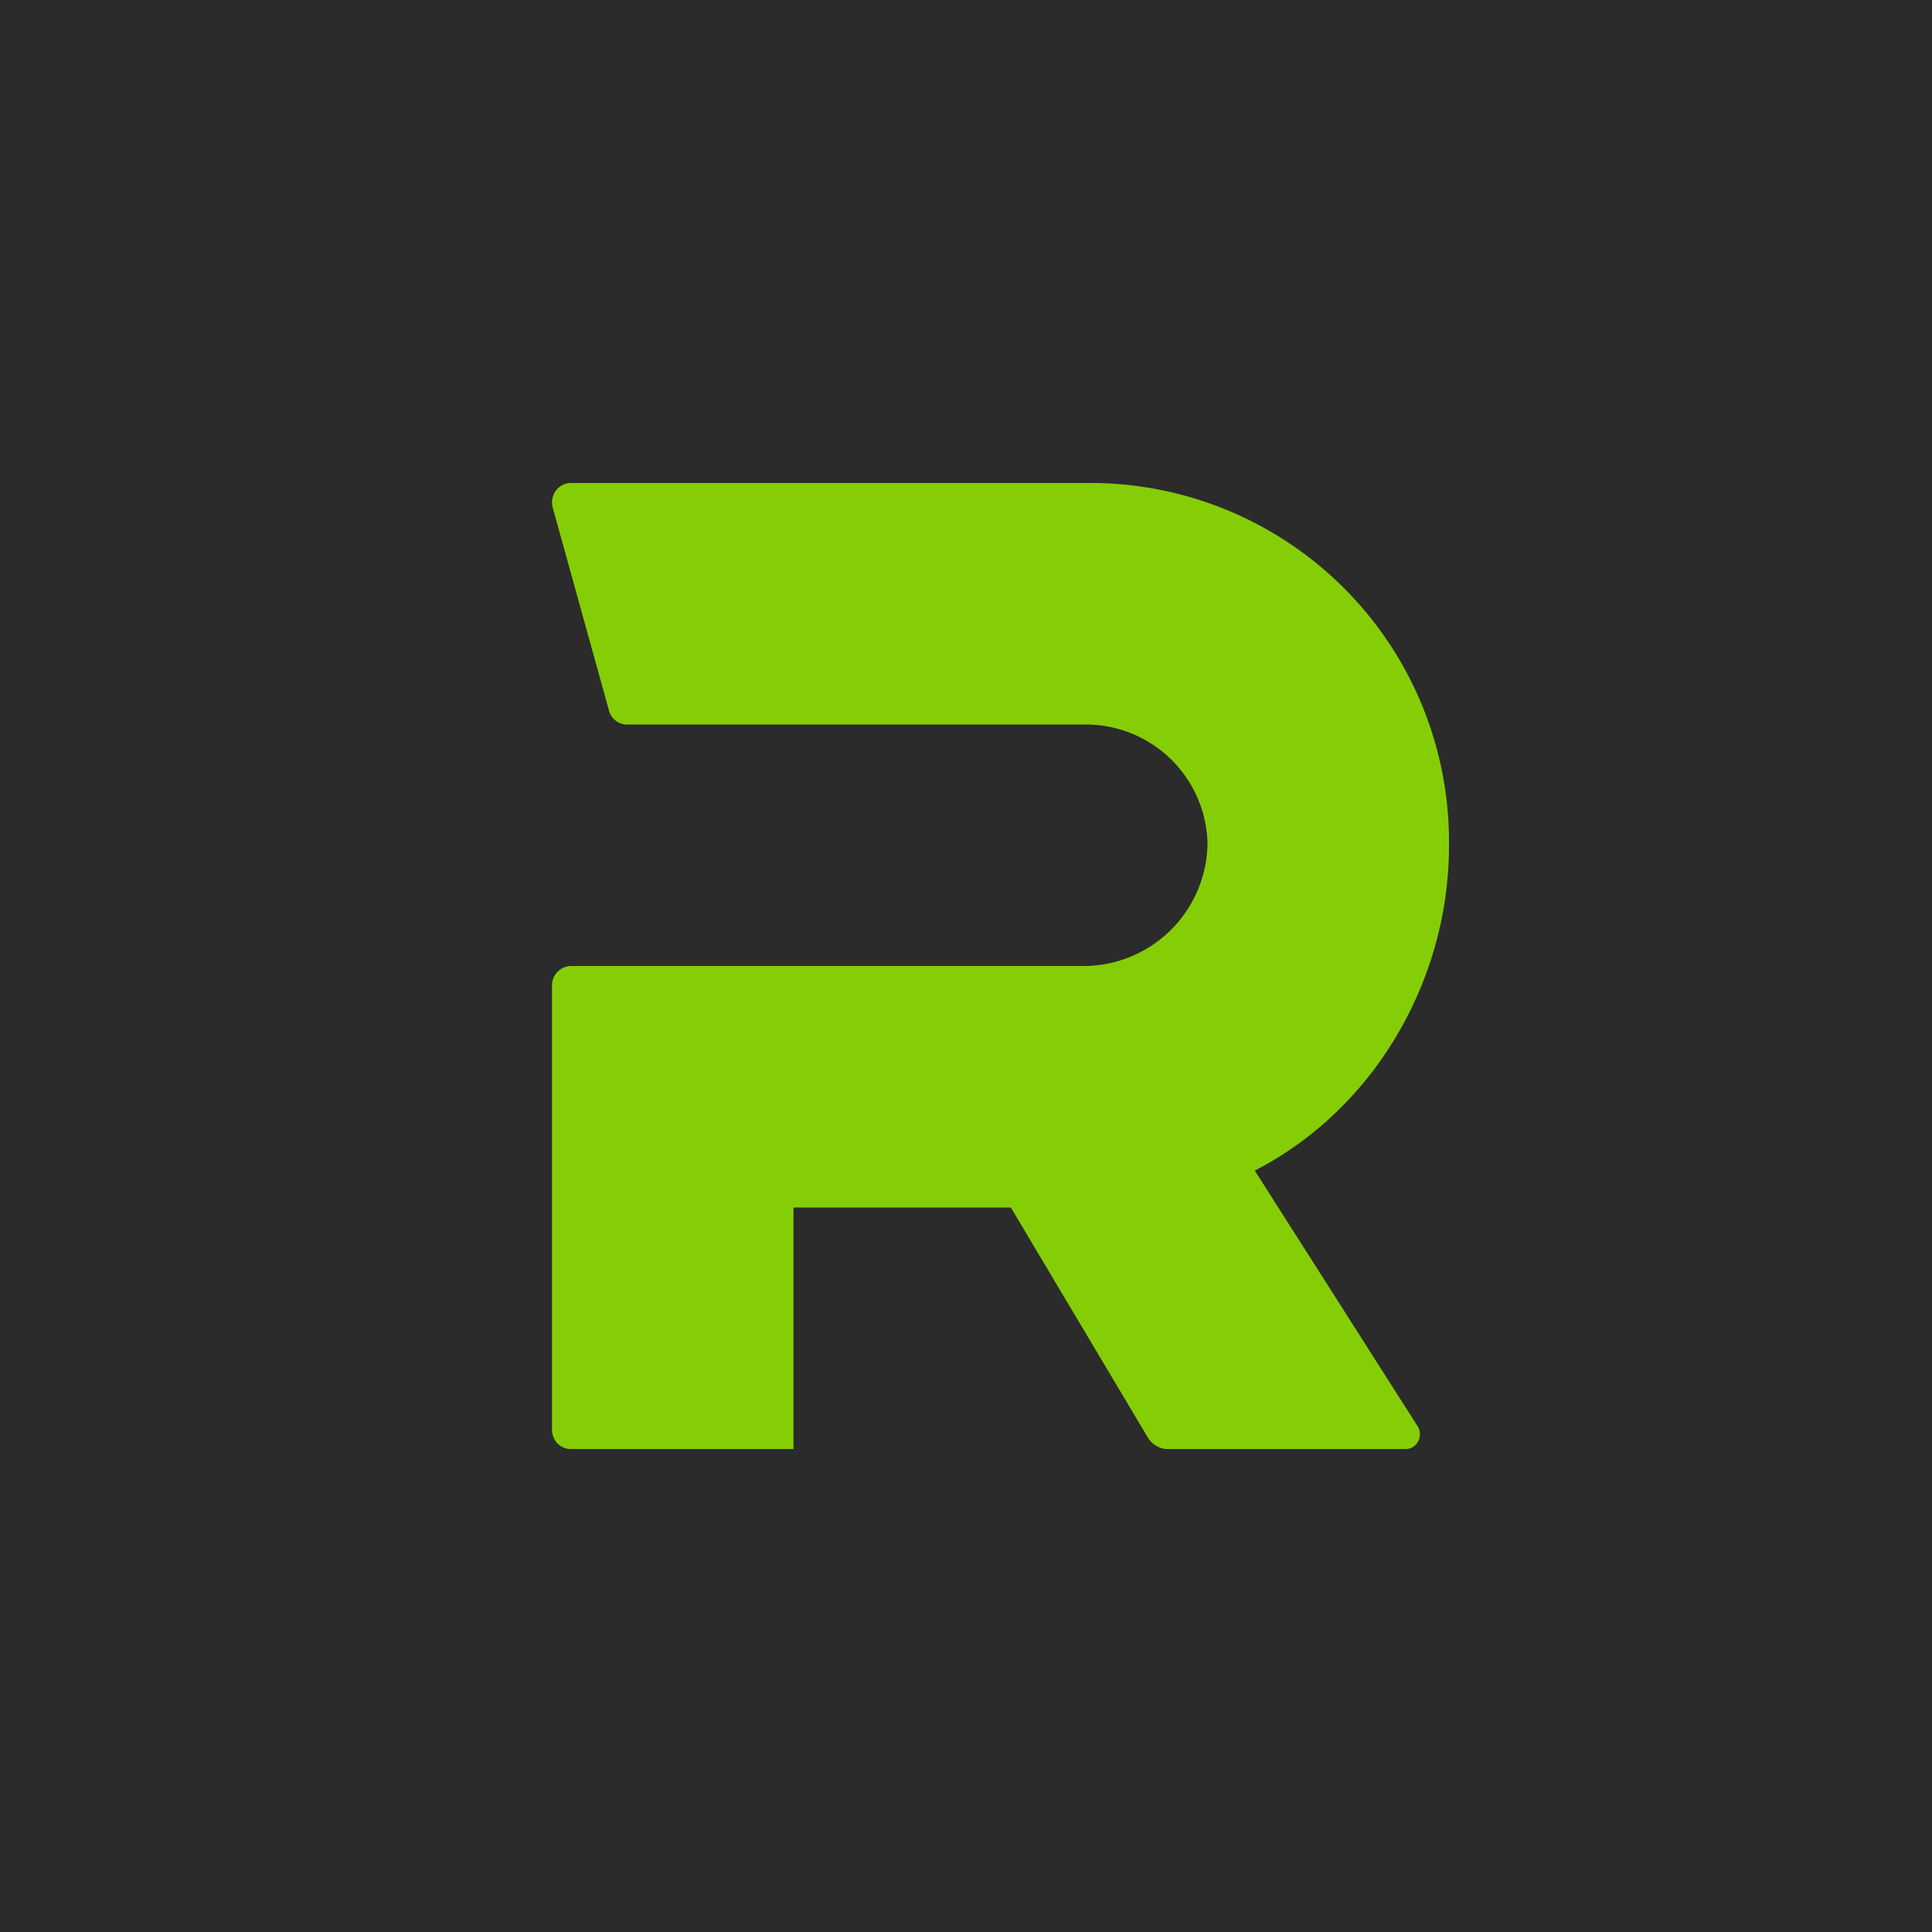
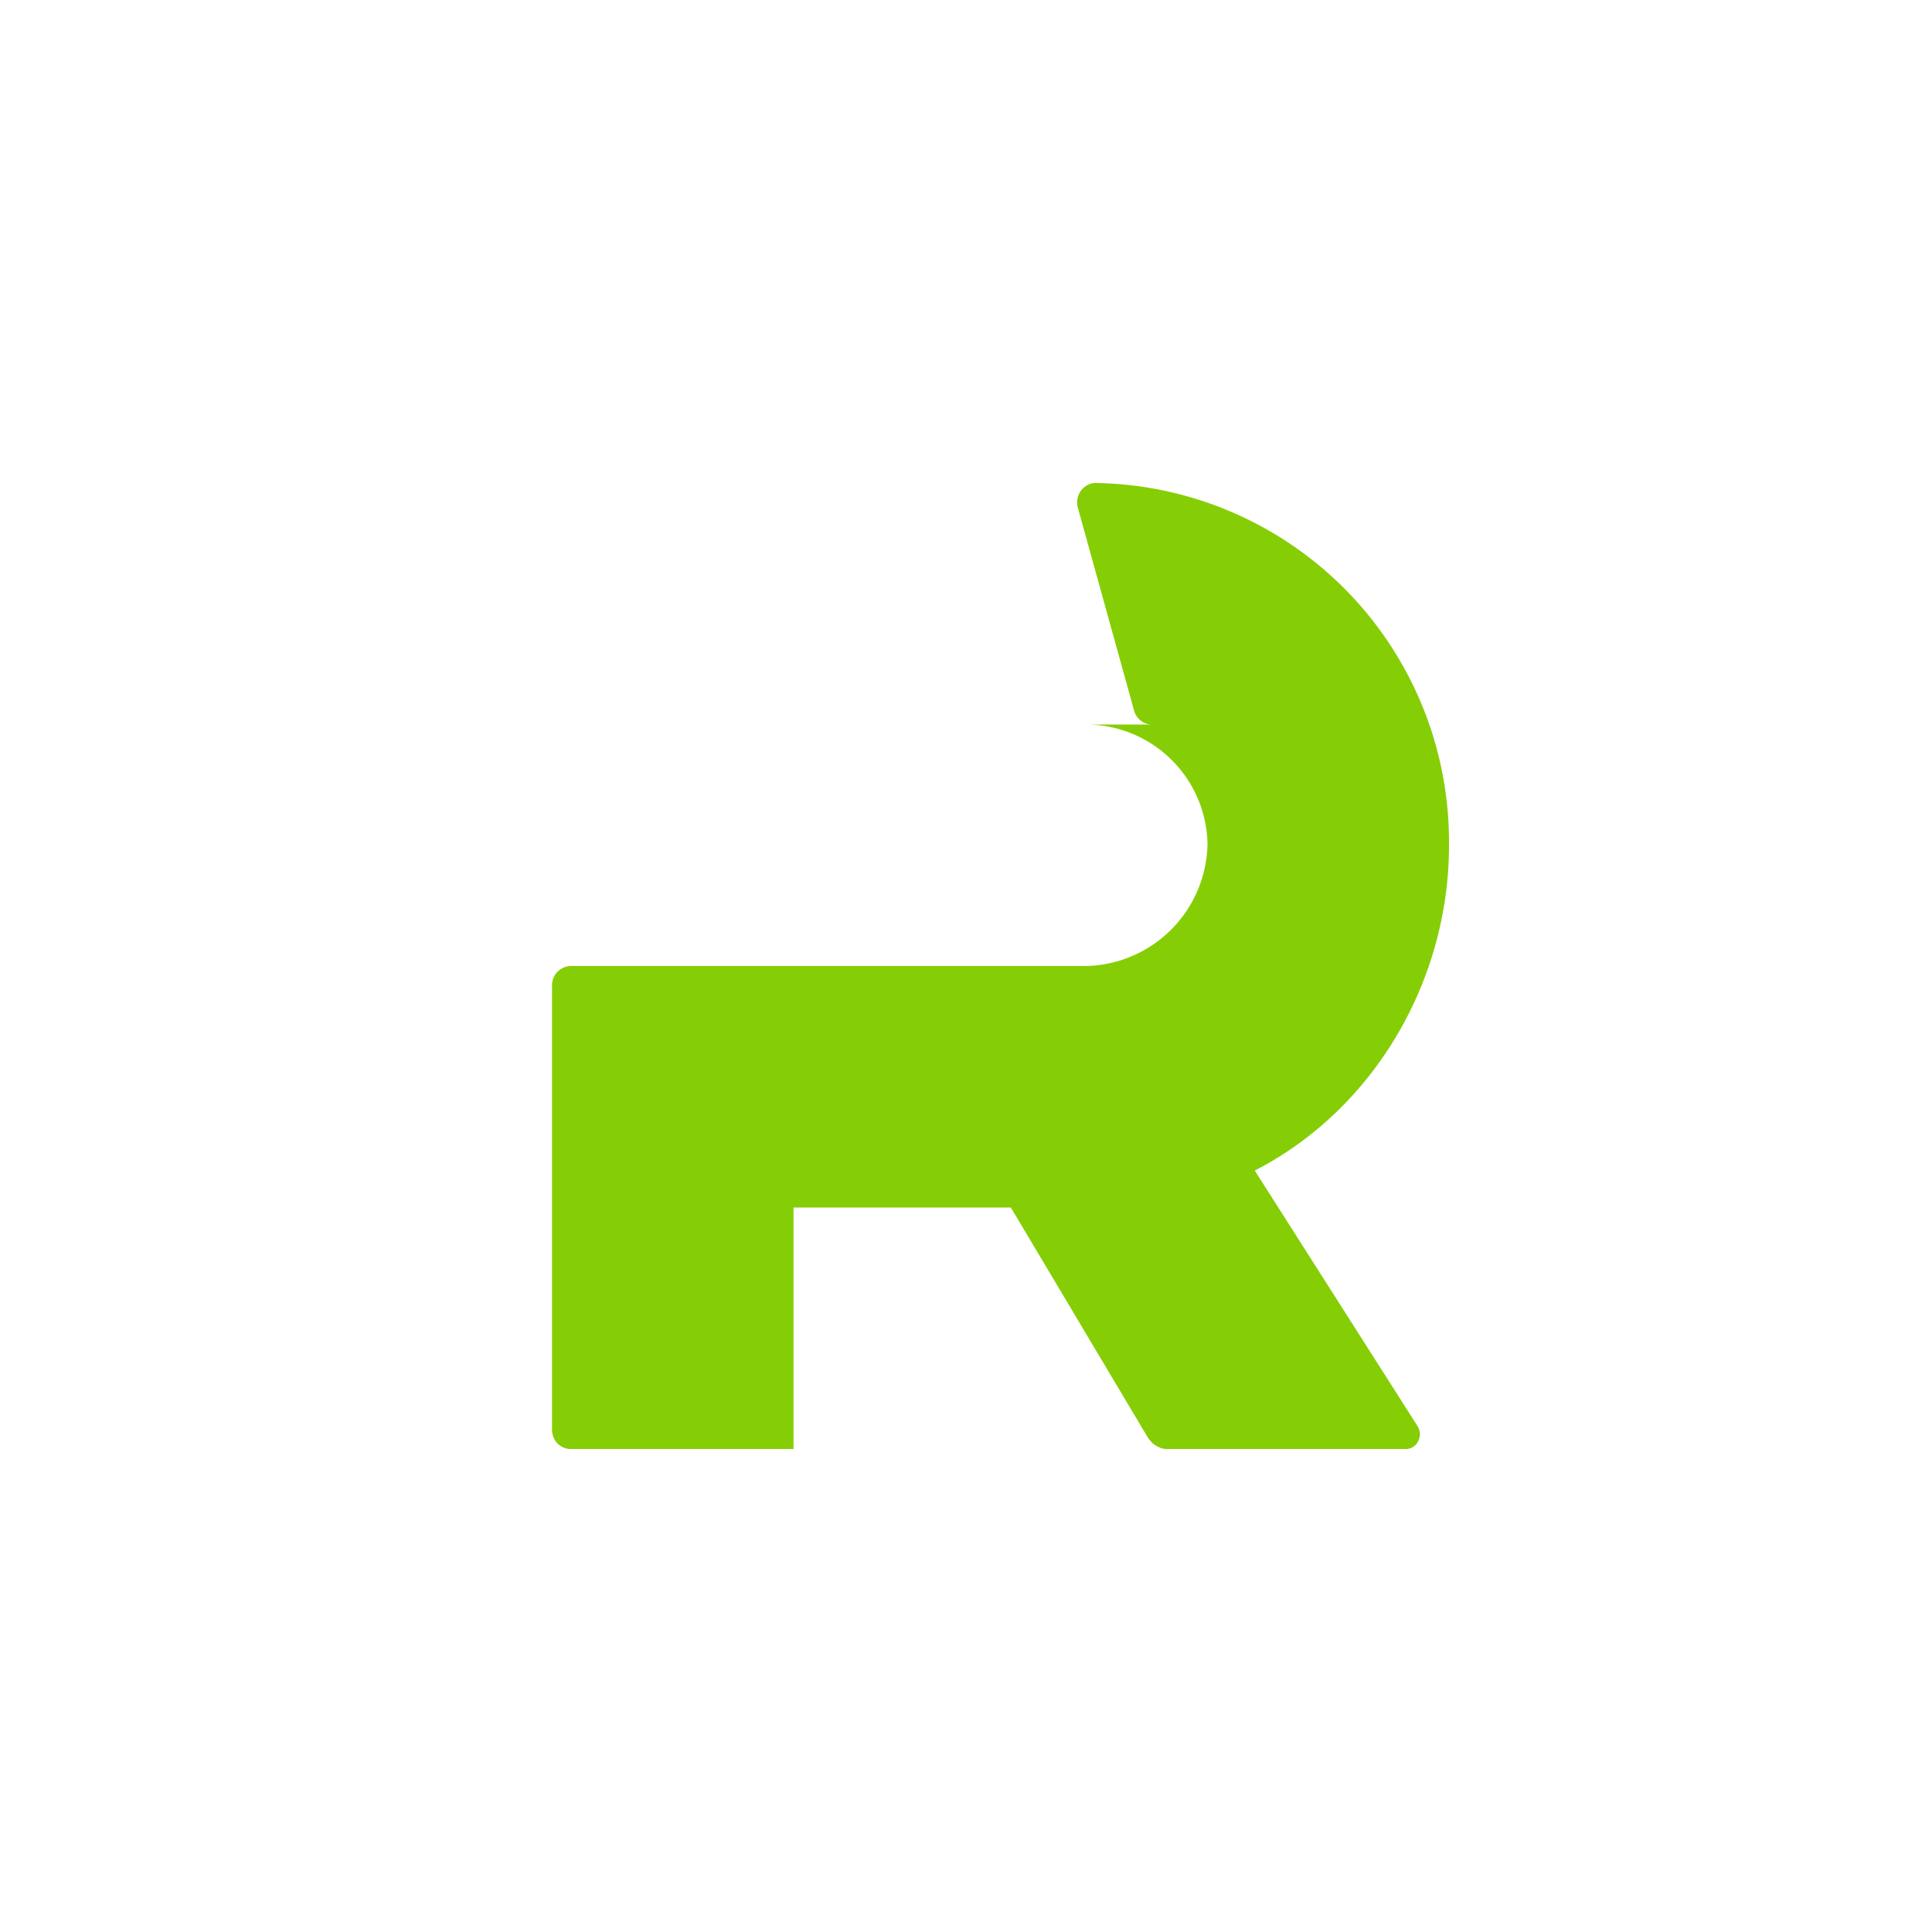
<svg xmlns="http://www.w3.org/2000/svg" width="56" height="56">
-   <path fill="#2B2B2B" d="M0 0h56v56H0z" />
-   <path d="M36.37 33.93c3.5-1.8 5.65-5.57 5.63-9.47A10.4 10.4 0 0031.76 14H16.54a.52.52 0 00-.24.06.57.57 0 00-.28.65l1.63 5.88c.06.24.28.41.51.41H31.5a3.53 3.53 0 013.5 3.44A3.6 3.6 0 0131.5 28H16.54a.56.56 0 00-.54.56v12.88c0 .15.06.3.16.4.1.1.23.16.38.16H23v-7h6.3l3.96 6.65c.06.1.15.2.26.26.1.06.22.1.34.09h6.9a.4.4 0 00.2-.06.44.44 0 00.13-.6l-4.72-7.41z" fill="#85CE06" />
+   <path d="M36.37 33.93c3.5-1.8 5.65-5.57 5.63-9.47A10.4 10.4 0 0031.76 14a.52.52 0 00-.24.06.57.57 0 00-.28.65l1.63 5.88c.06.24.28.41.51.41H31.5a3.53 3.53 0 013.5 3.44A3.6 3.6 0 0131.5 28H16.54a.56.56 0 00-.54.56v12.88c0 .15.06.3.16.4.1.1.23.16.38.16H23v-7h6.3l3.96 6.65c.06.1.15.2.26.26.1.06.22.1.34.09h6.9a.4.4 0 00.2-.06.44.44 0 00.13-.6l-4.72-7.41z" fill="#85CE06" />
</svg>